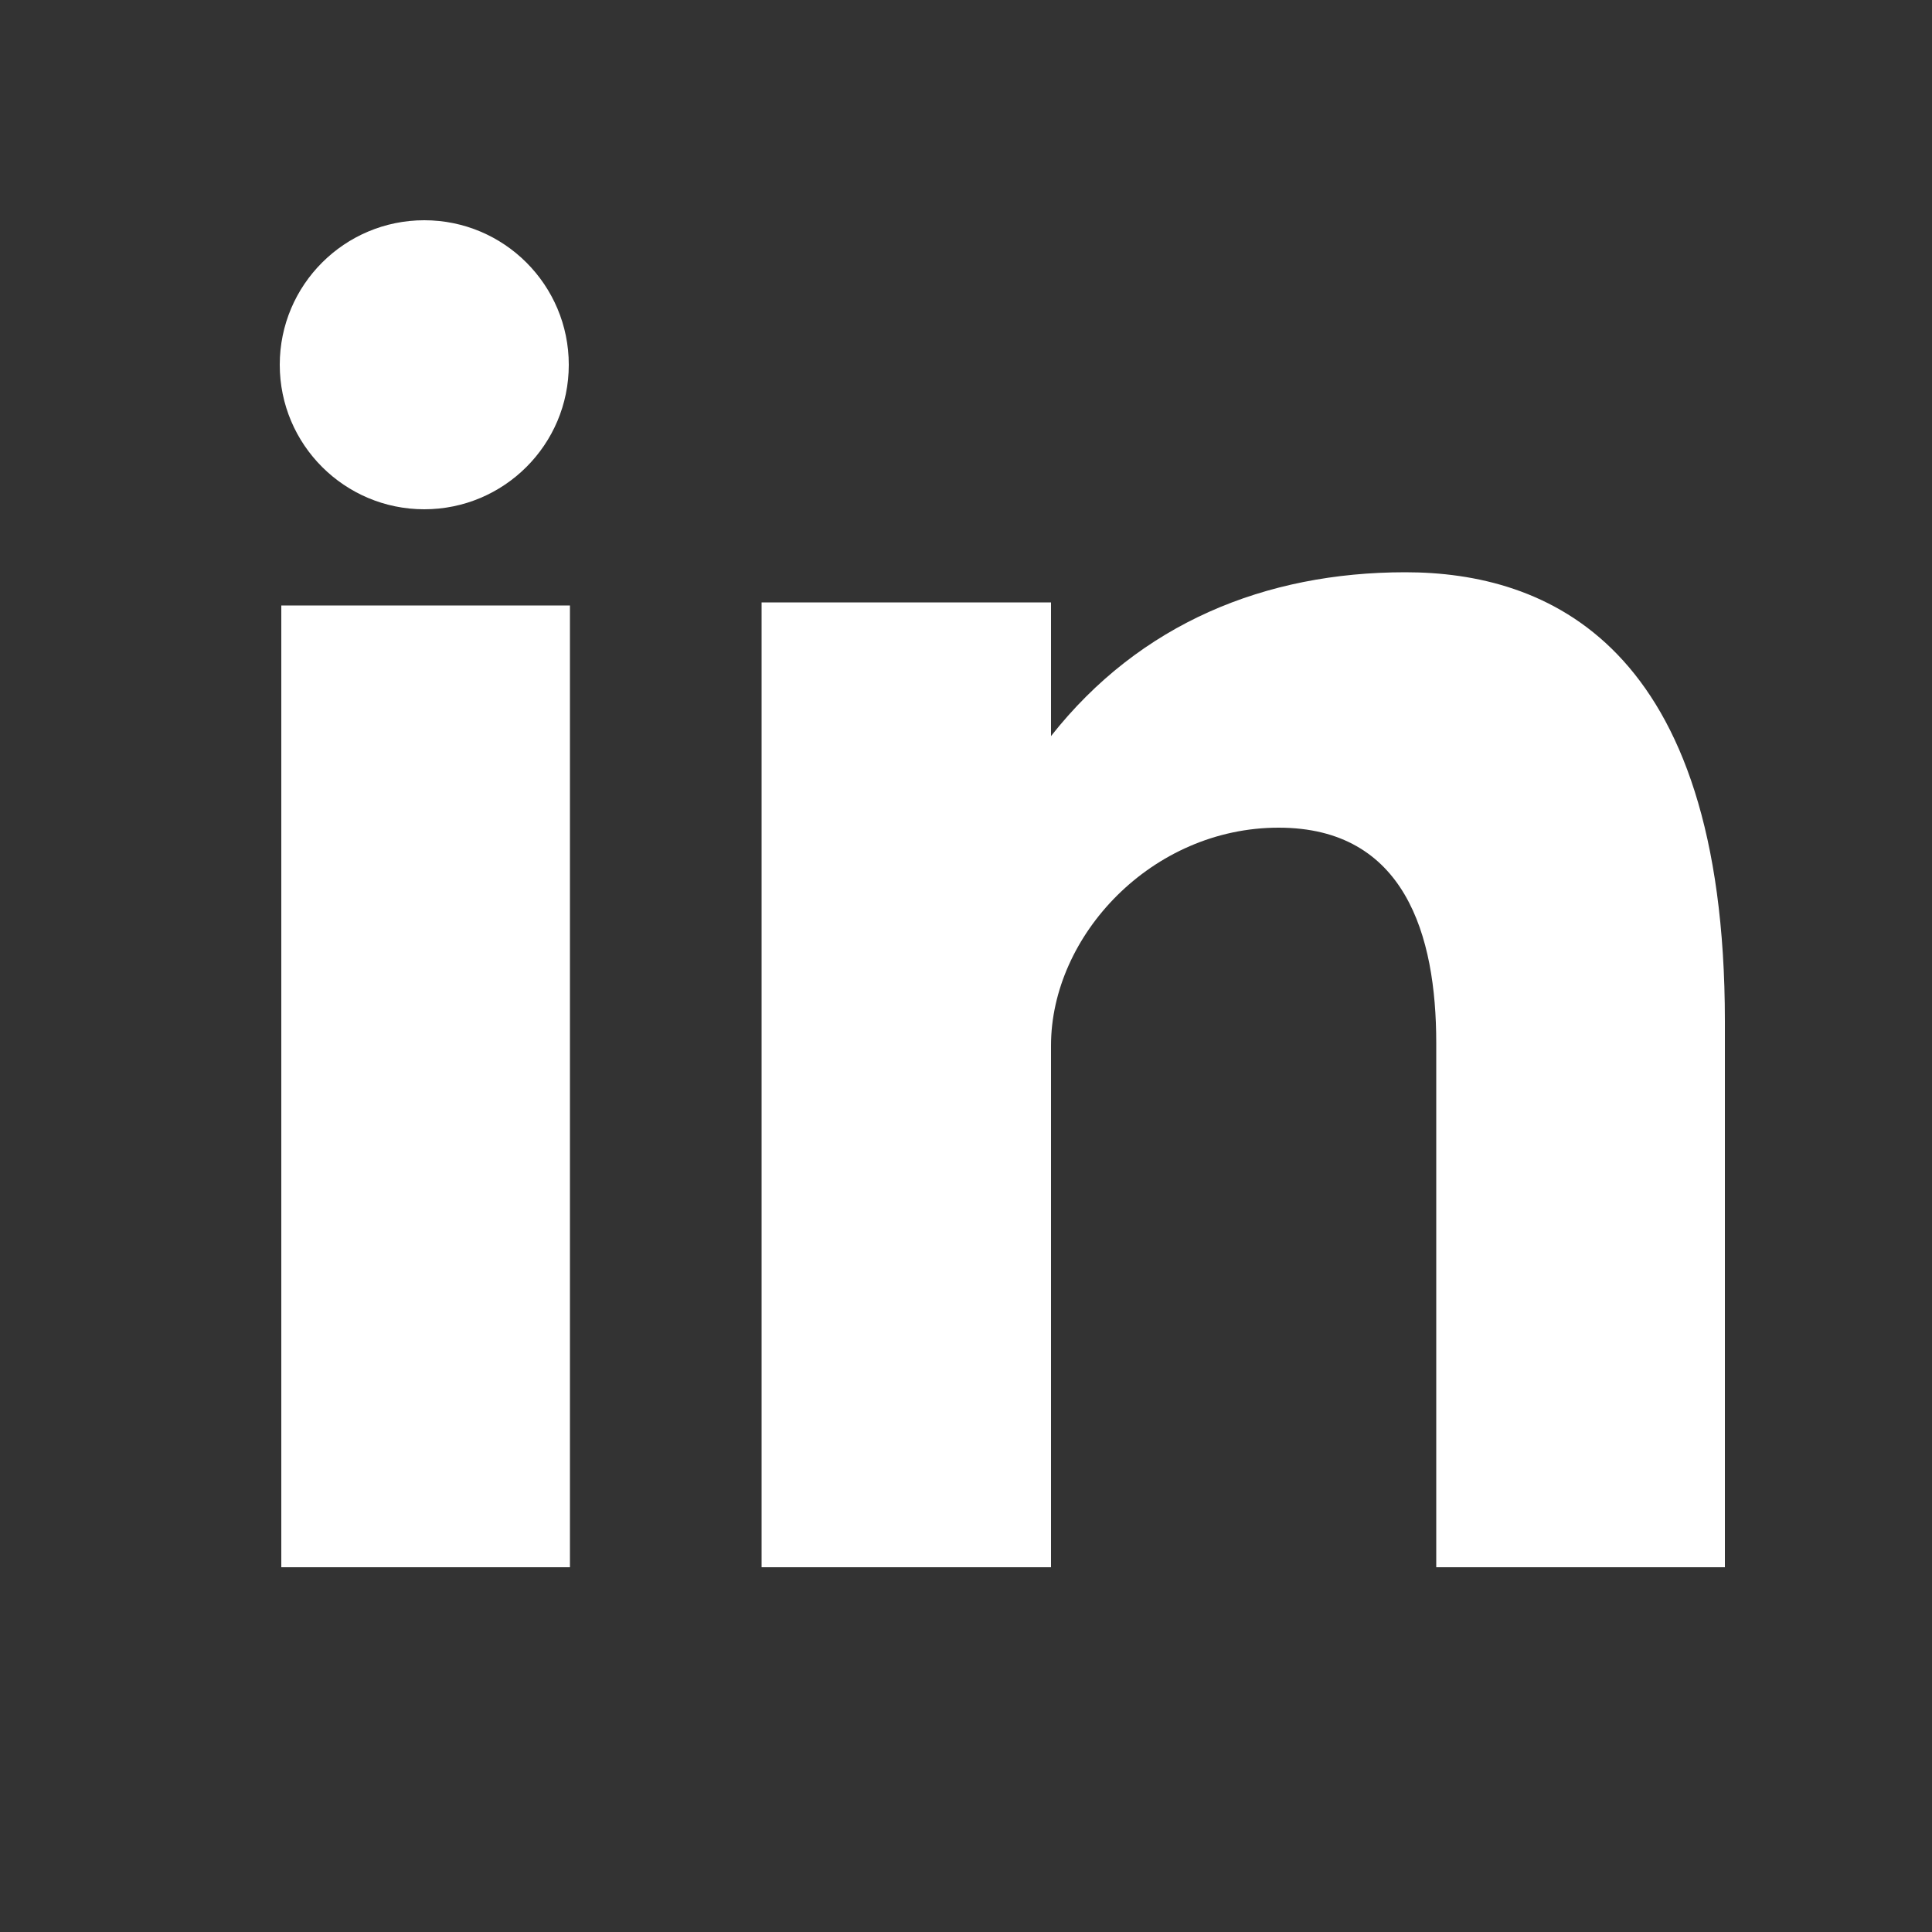
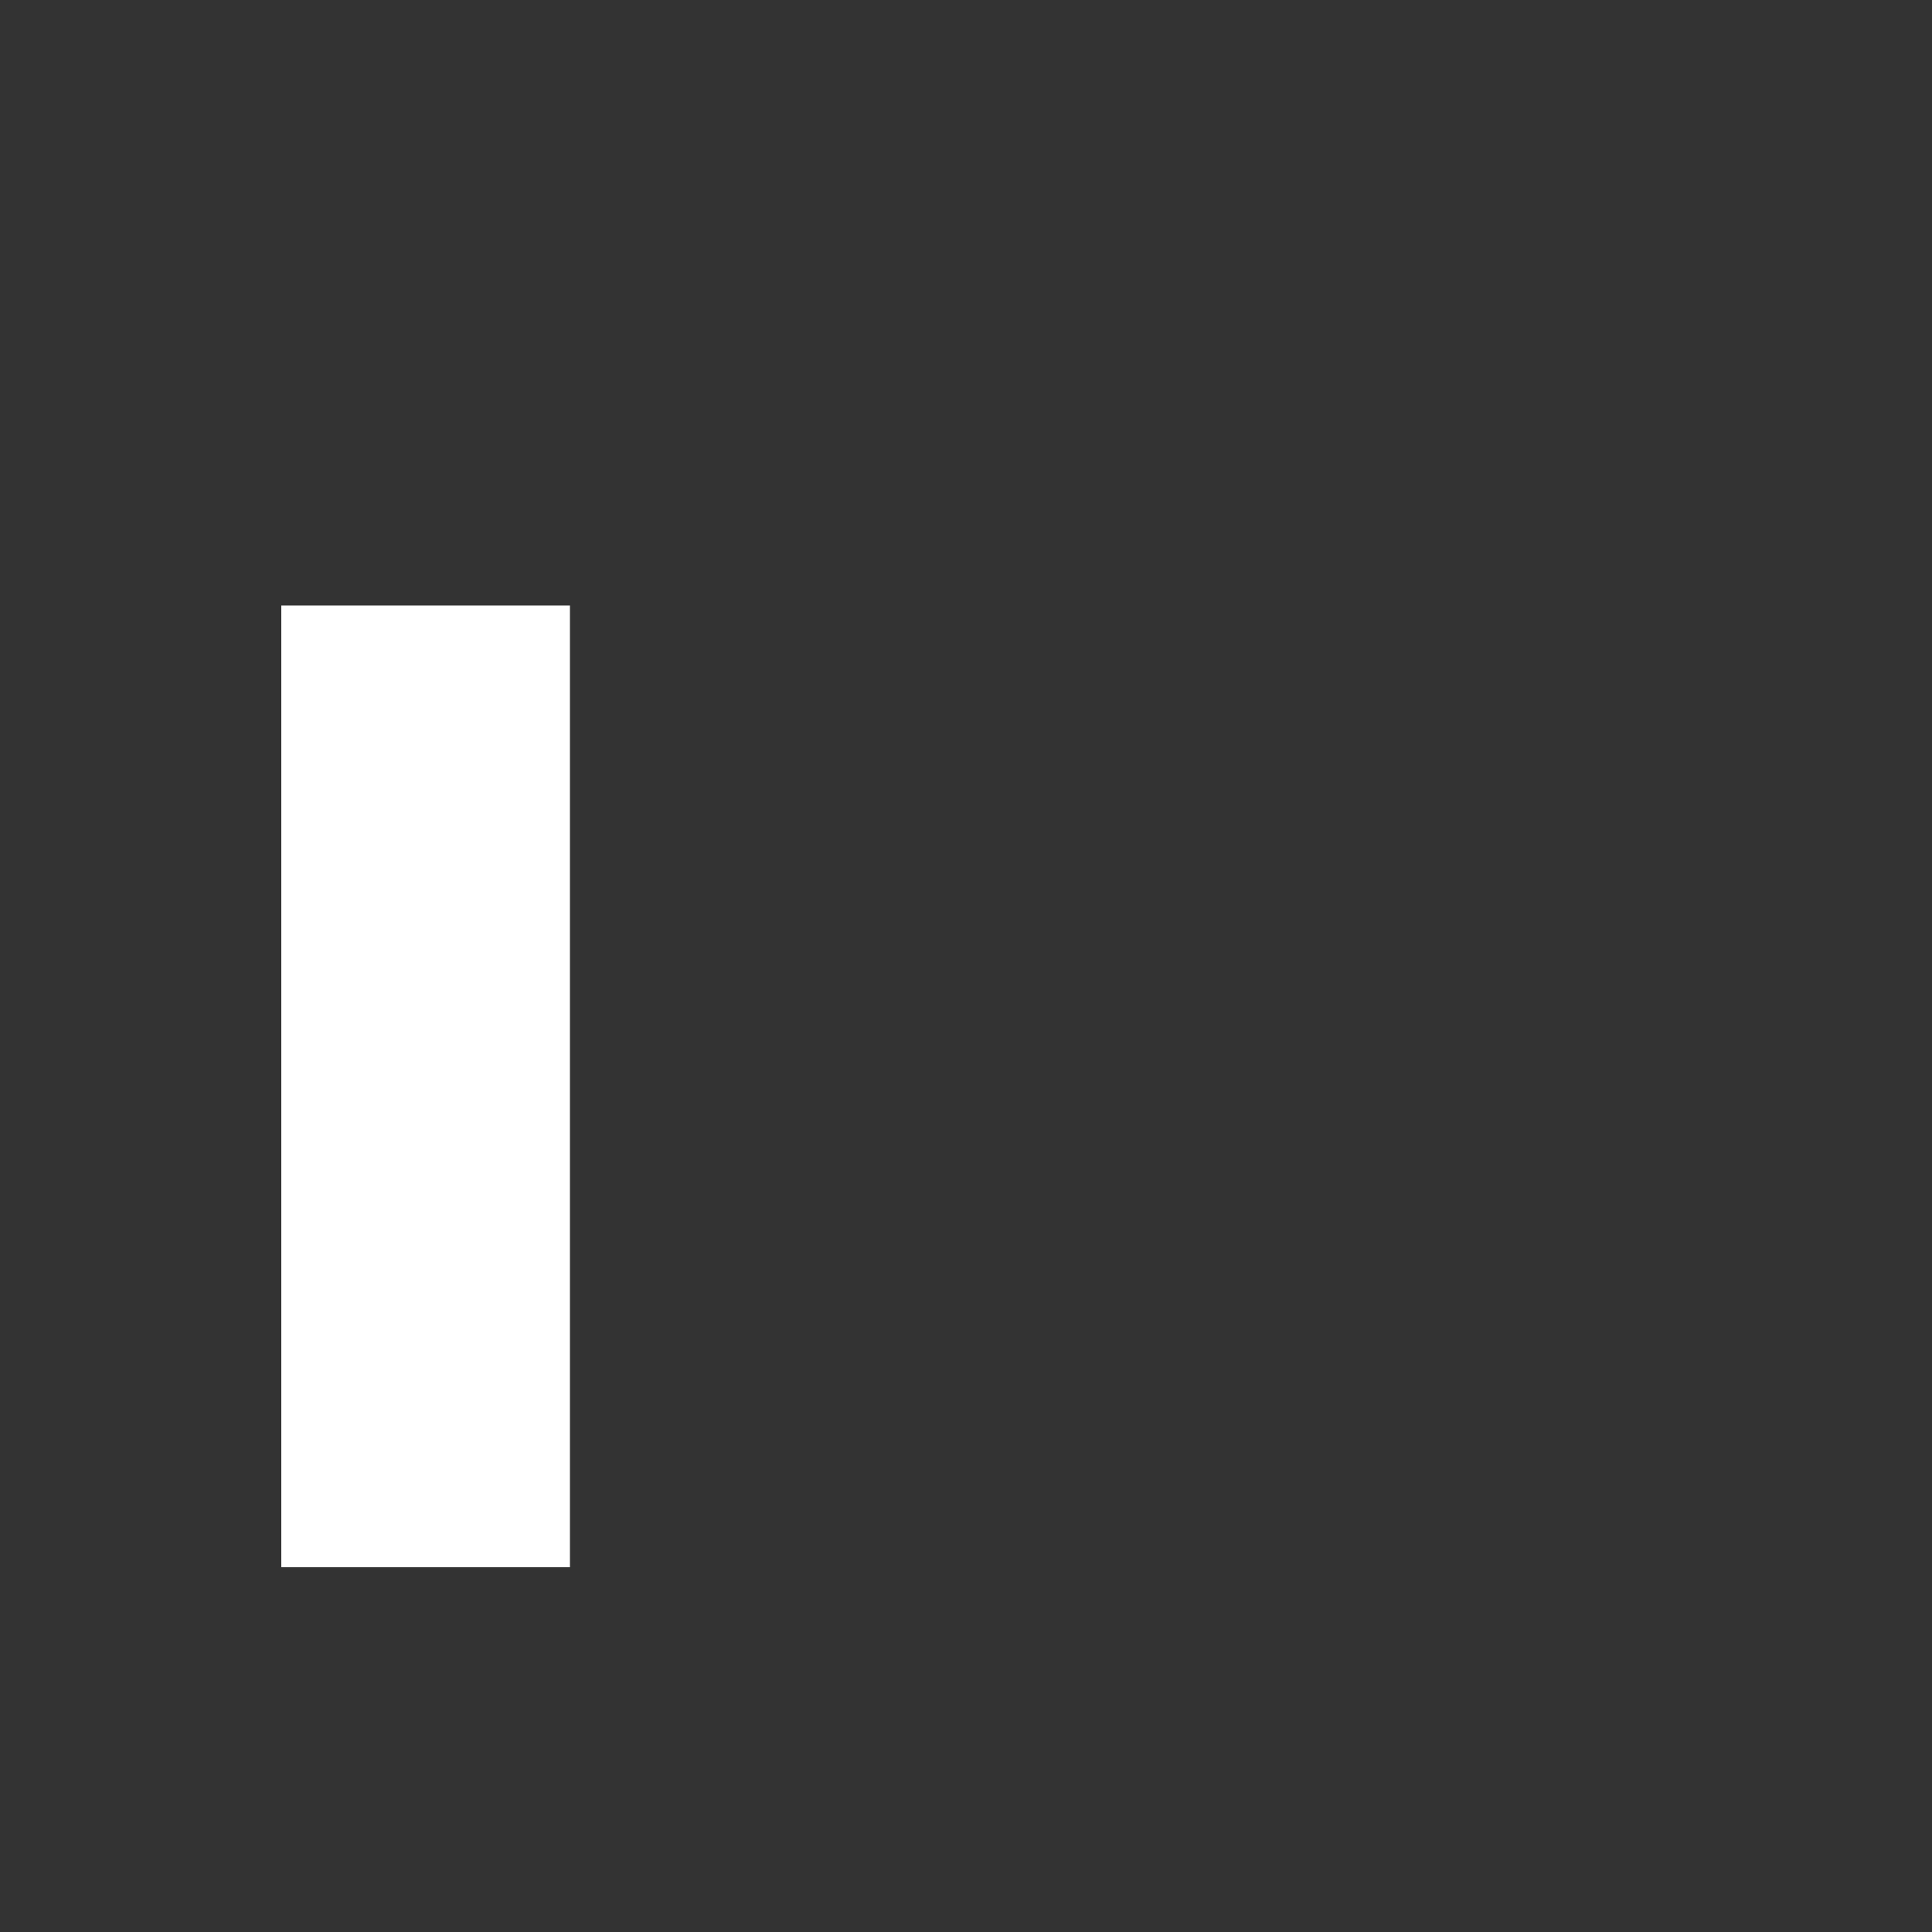
<svg xmlns="http://www.w3.org/2000/svg" version="1.1" id="Layer_1" x="0px" y="0px" viewBox="47.6 170.9 500 500" enable-background="new 47.6 170.9 500 500" xml:space="preserve">
  <rect x="47.6" y="170.9" width="500" height="500" fill="#333333" stroke="none" />
  <g>
-     <path fill="#FFFFFF" d="M411.3,319c-36.2,0-68.7,13.2-91.7,42.4v-34.6h-74.9v249.7h74.9v-135c0-28.5,26.1-56.4,58.9-56.4   c32.7,0,40.8,27.8,40.8,55.7v135.7H494V435.2C494,337.1,447.5,319,411.3,319z" />
-     <path fill="#FFFFFF" d="M157.4,302.7c20.6,0,37.4-16.7,37.4-37.4c0-20.6-16.7-37.4-37.4-37.4c-20.6,0-37.4,16.7-37.4,37.4   C120,286,136.8,302.7,157.4,302.7z" />
    <rect x="120.4" y="327.6" fill="#FFFFFF" width="74.7" height="248.9" />
  </g>
</svg>